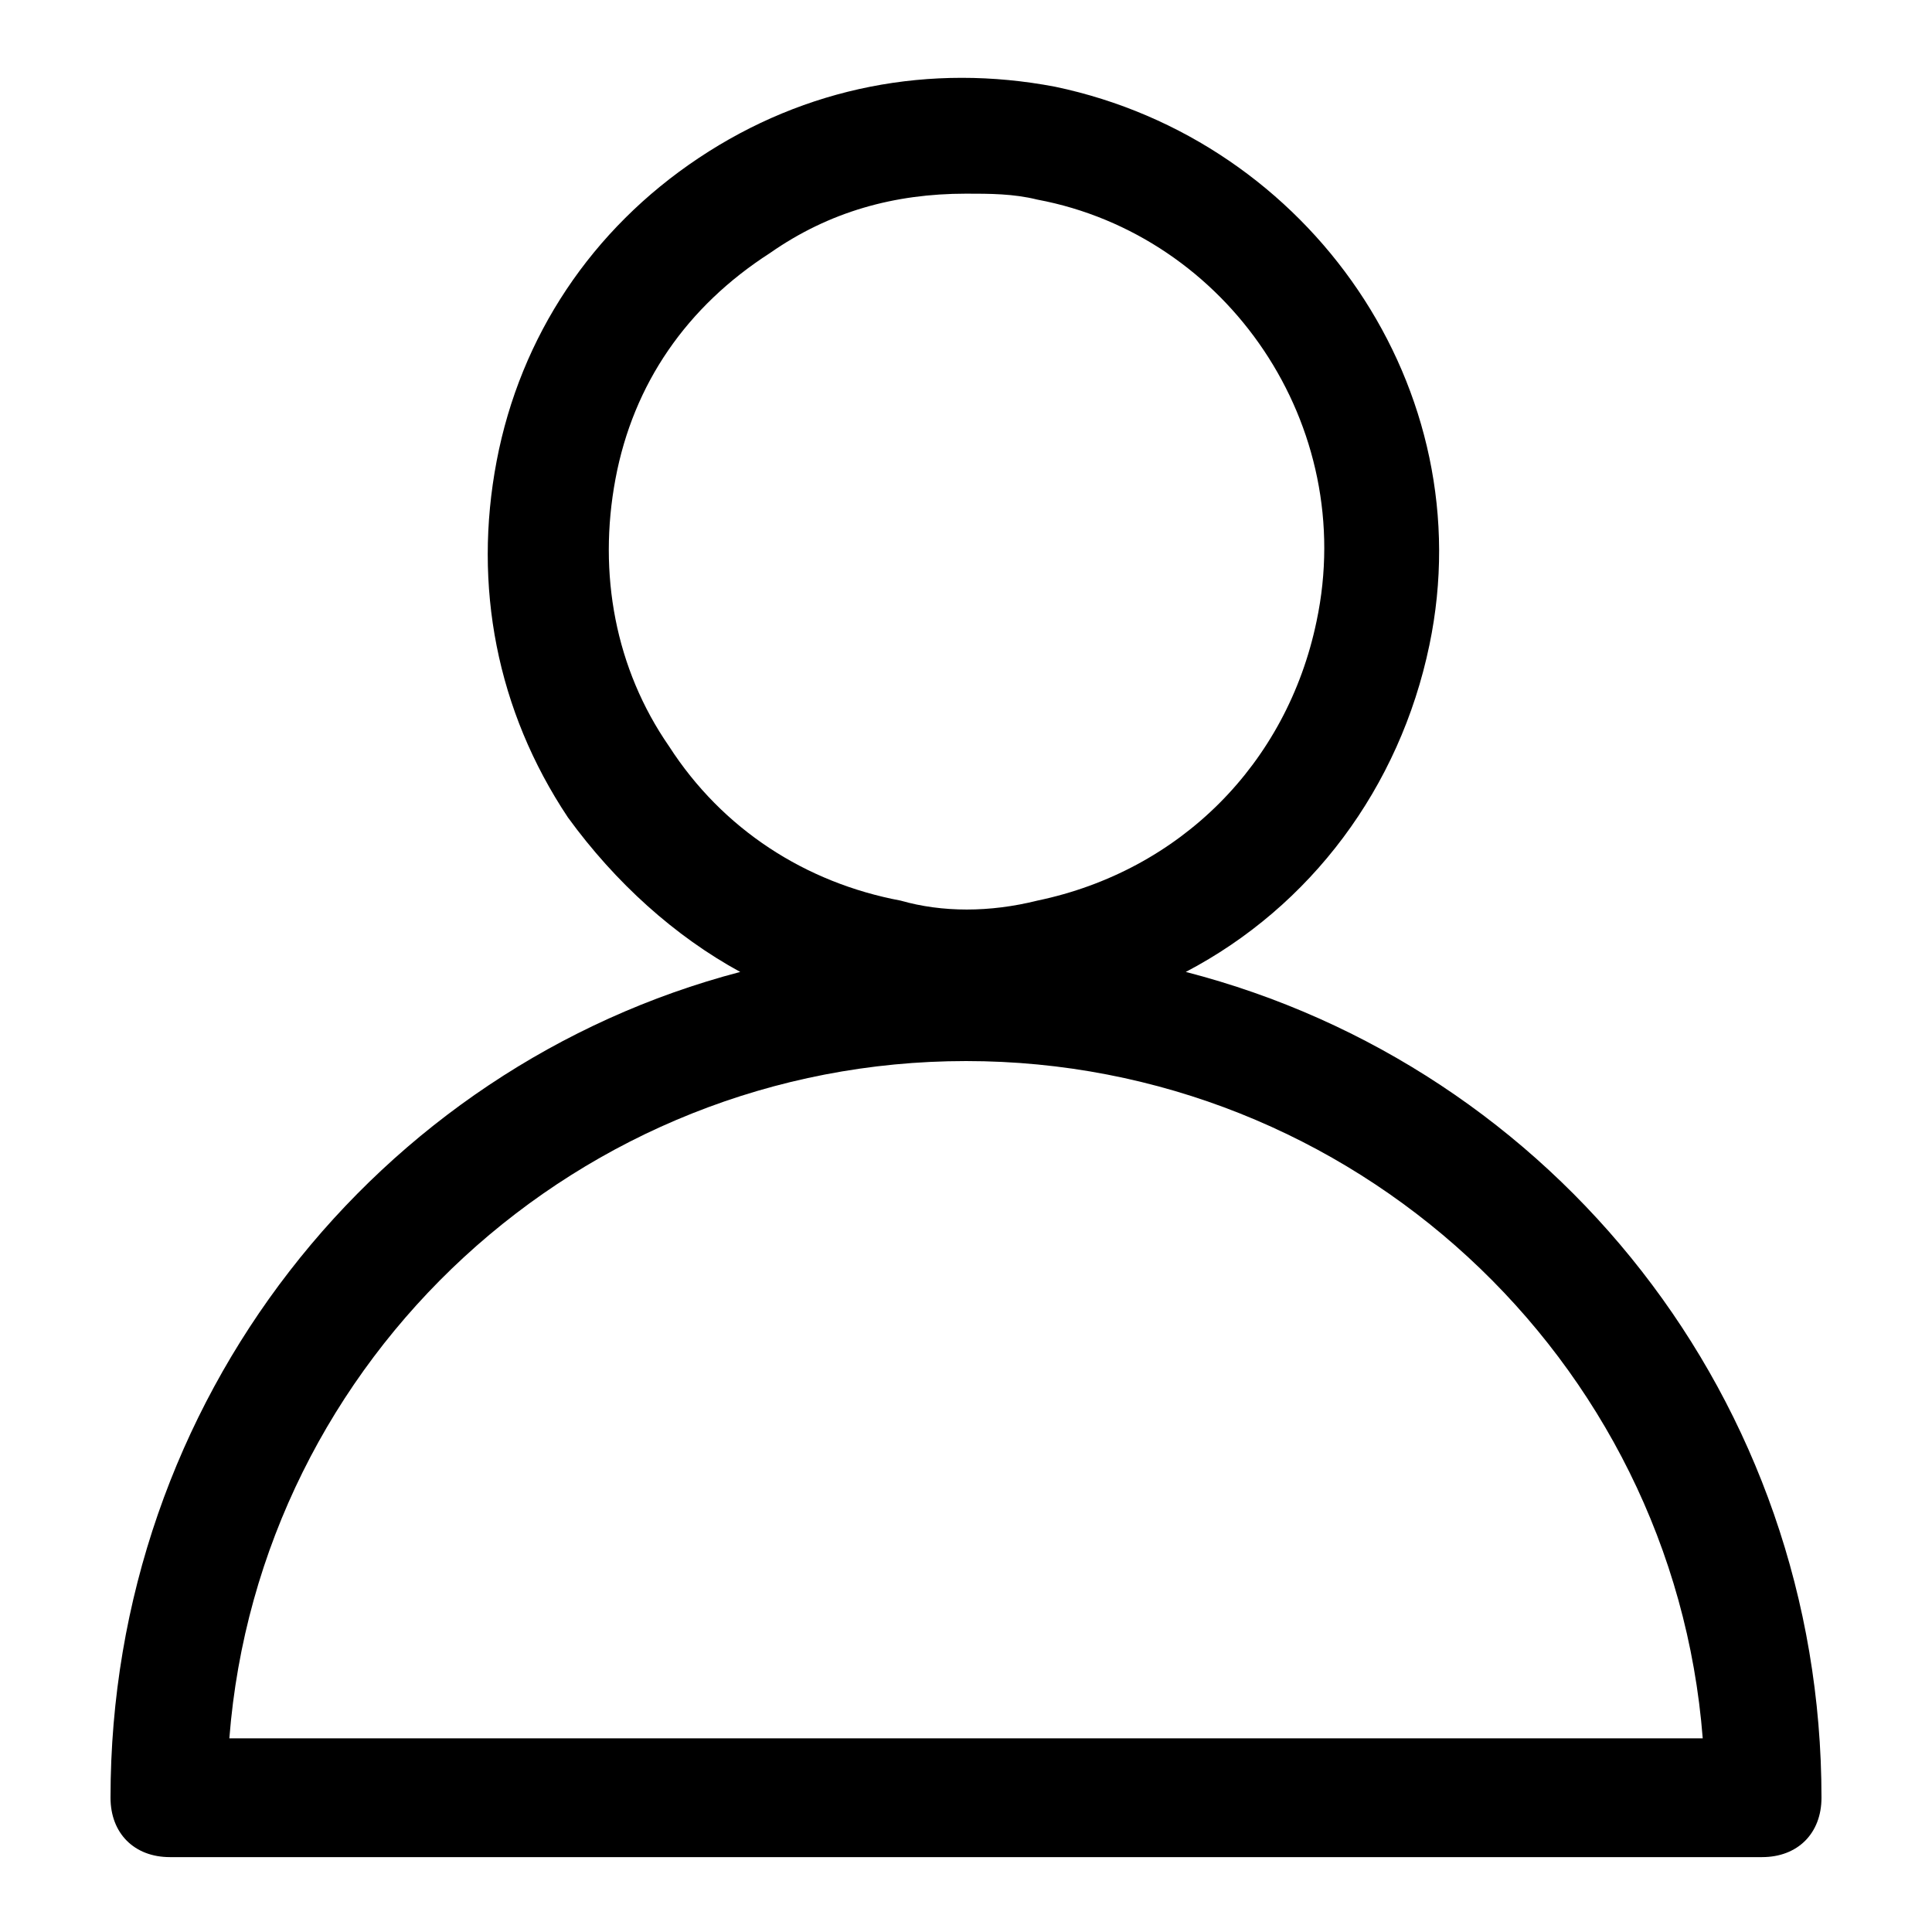
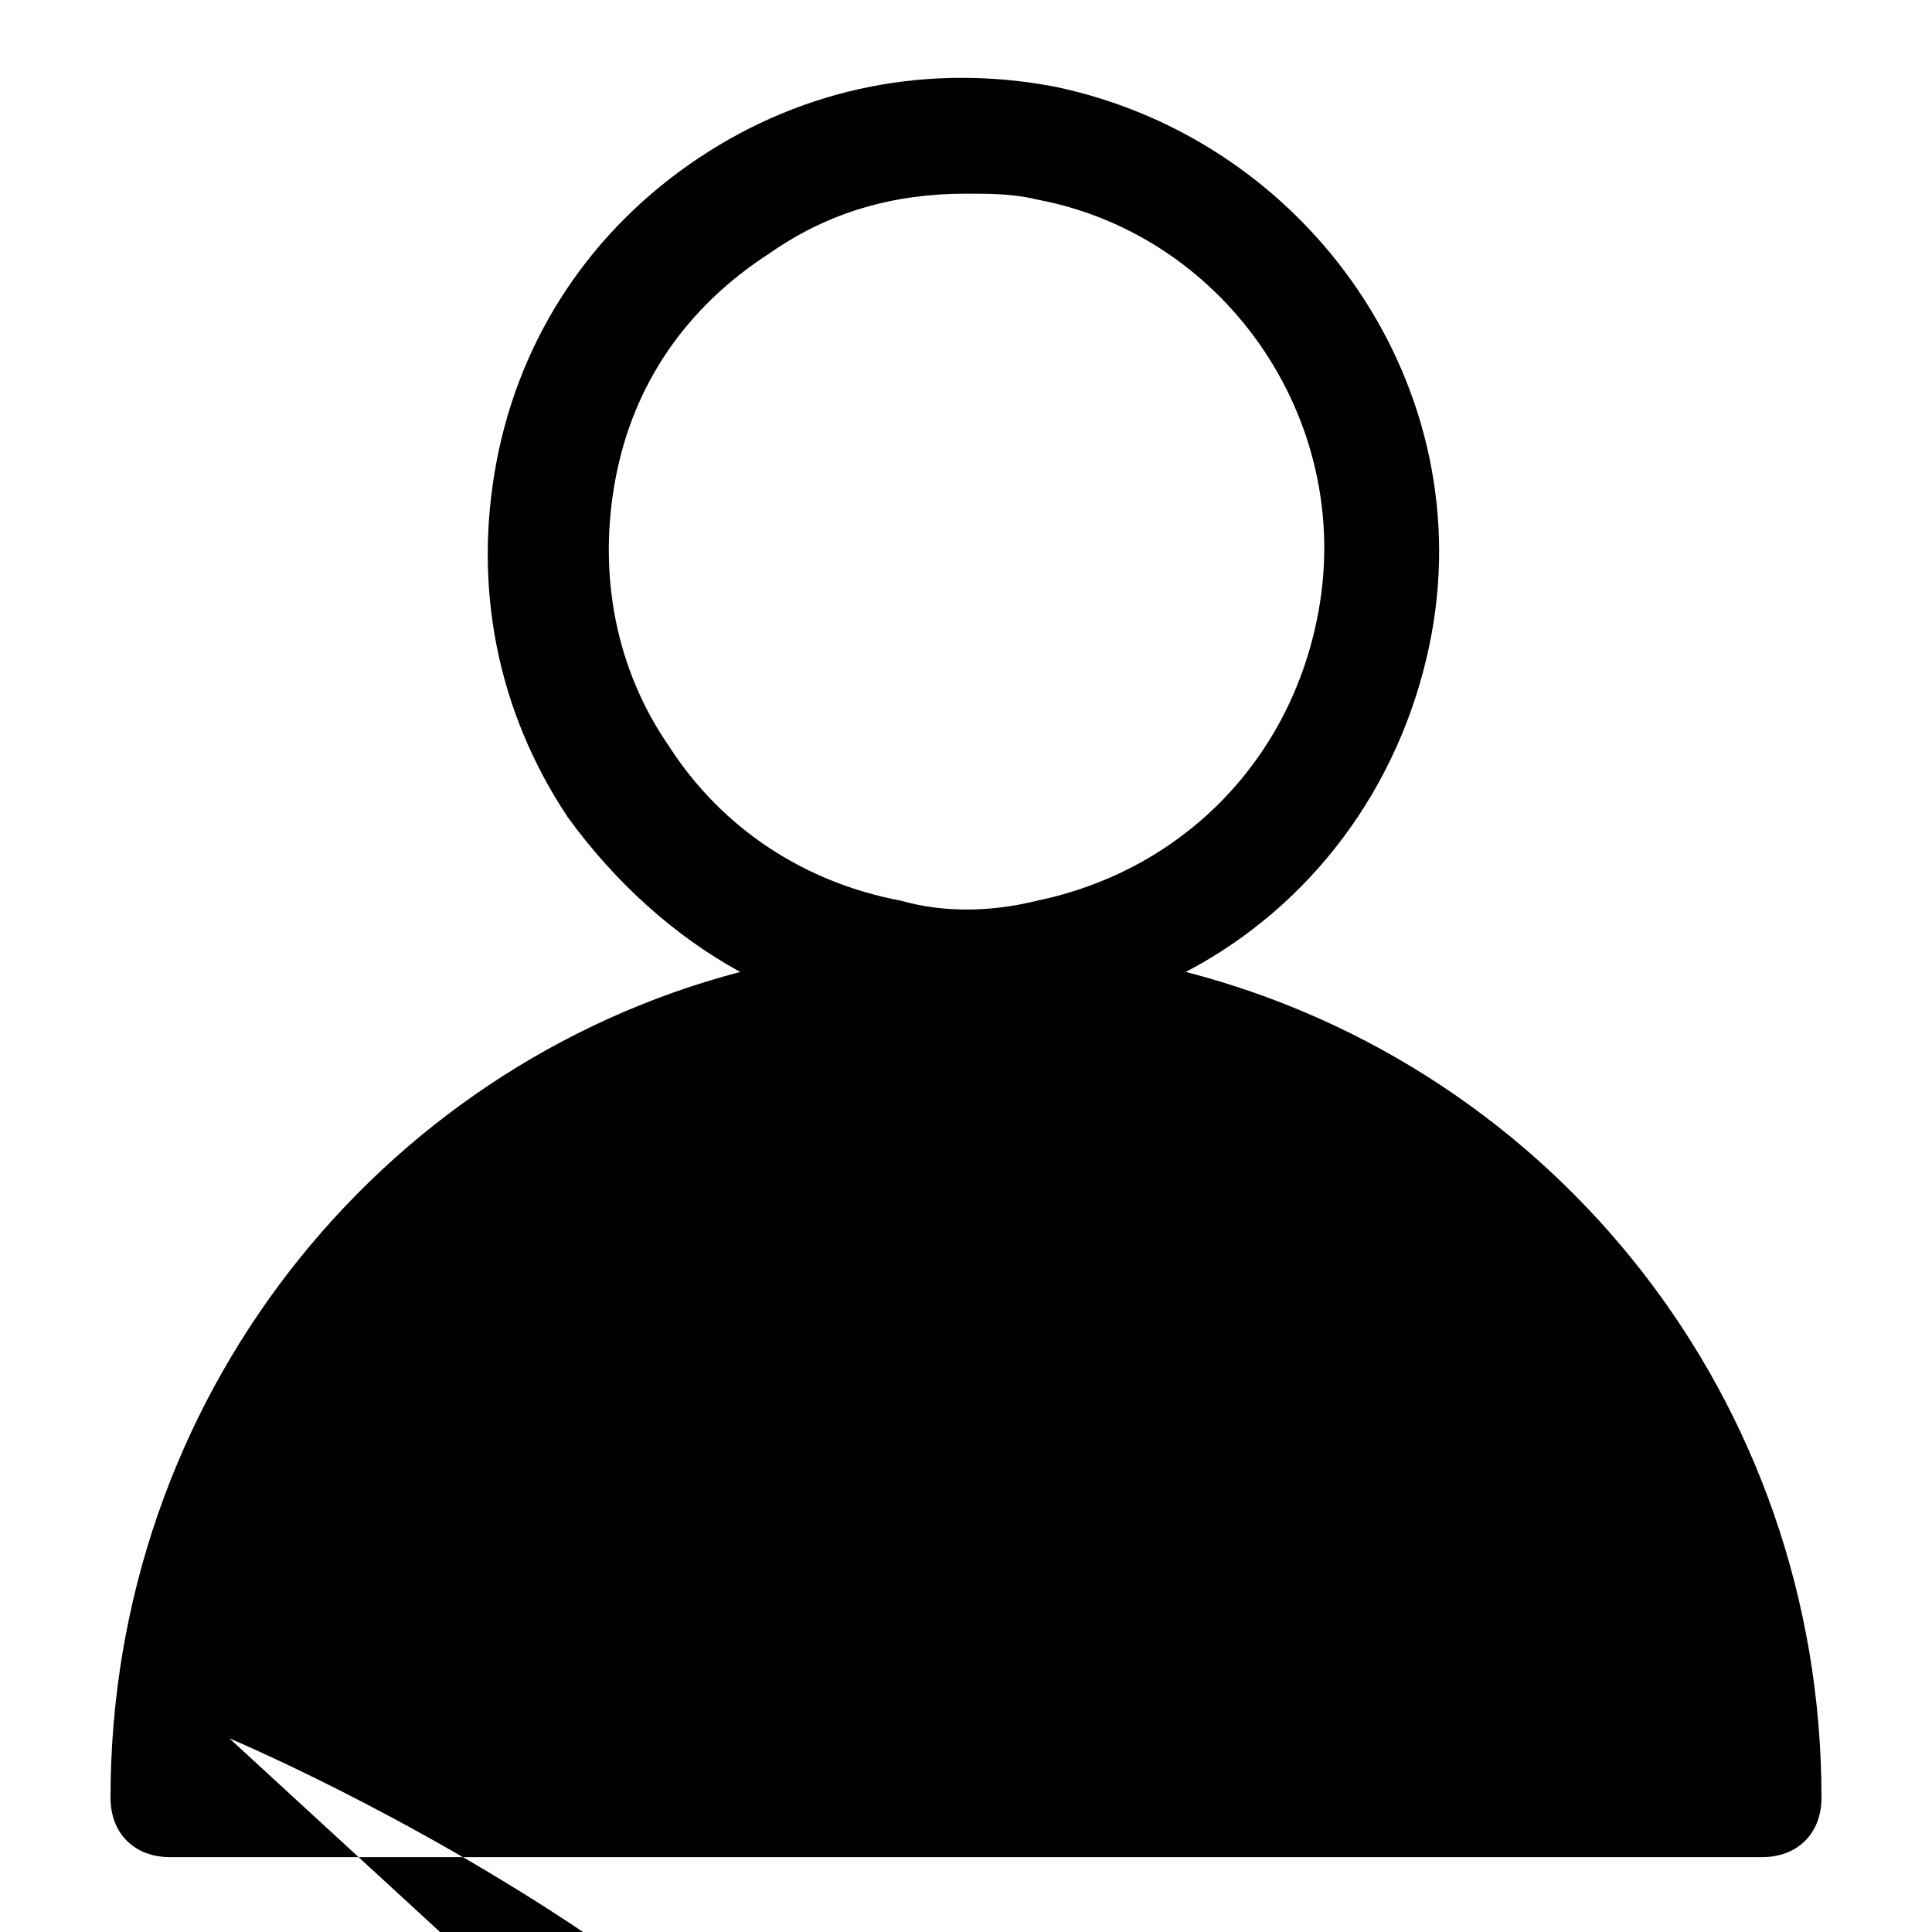
<svg xmlns="http://www.w3.org/2000/svg" fill="#000000" width="800px" height="800px" version="1.1" viewBox="144 144 512 512">
-   <path d="m458.25 401.57c33.062-17.32 56.68-48.805 64.551-86.594 14.168-67.699-31.488-133.82-99.188-147.99-33.062-6.297-66.125 0-94.465 18.895-28.34 18.895-47.23 47.23-53.531 80.293-6.297 33.062 0 66.125 18.895 94.465 12.594 17.32 28.34 31.488 45.656 40.934-96.035 25.188-166.88 113.36-166.88 218.84 0 9.445 6.297 15.742 15.742 15.742h421.94c9.445 0 15.742-6.297 15.742-15.742 0-105.48-70.848-193.65-168.46-218.84zm-136.97-59.828c-14.168-20.469-18.895-45.656-14.168-70.848 4.723-25.191 18.895-45.656 40.934-59.828 15.742-11.02 33.062-15.742 51.957-15.742 6.297 0 12.594 0 18.895 1.574 50.383 9.445 85.02 59.828 73.996 111.78-7.871 37.785-36.211 66.125-73.996 73.996-12.594 3.148-25.191 3.148-36.211 0-25.195-4.723-47.234-18.891-61.406-40.934zm-116.5 262.93c7.871-100.76 92.891-179.48 195.23-179.48s187.36 78.719 195.23 179.48z" />
+   <path d="m458.25 401.57c33.062-17.32 56.68-48.805 64.551-86.594 14.168-67.699-31.488-133.82-99.188-147.99-33.062-6.297-66.125 0-94.465 18.895-28.34 18.895-47.23 47.23-53.531 80.293-6.297 33.062 0 66.125 18.895 94.465 12.594 17.32 28.34 31.488 45.656 40.934-96.035 25.188-166.88 113.36-166.88 218.84 0 9.445 6.297 15.742 15.742 15.742h421.94c9.445 0 15.742-6.297 15.742-15.742 0-105.48-70.848-193.65-168.46-218.84zm-136.97-59.828c-14.168-20.469-18.895-45.656-14.168-70.848 4.723-25.191 18.895-45.656 40.934-59.828 15.742-11.02 33.062-15.742 51.957-15.742 6.297 0 12.594 0 18.895 1.574 50.383 9.445 85.02 59.828 73.996 111.78-7.871 37.785-36.211 66.125-73.996 73.996-12.594 3.148-25.191 3.148-36.211 0-25.195-4.723-47.234-18.891-61.406-40.934zm-116.5 262.93s187.36 78.719 195.23 179.48z" />
</svg>